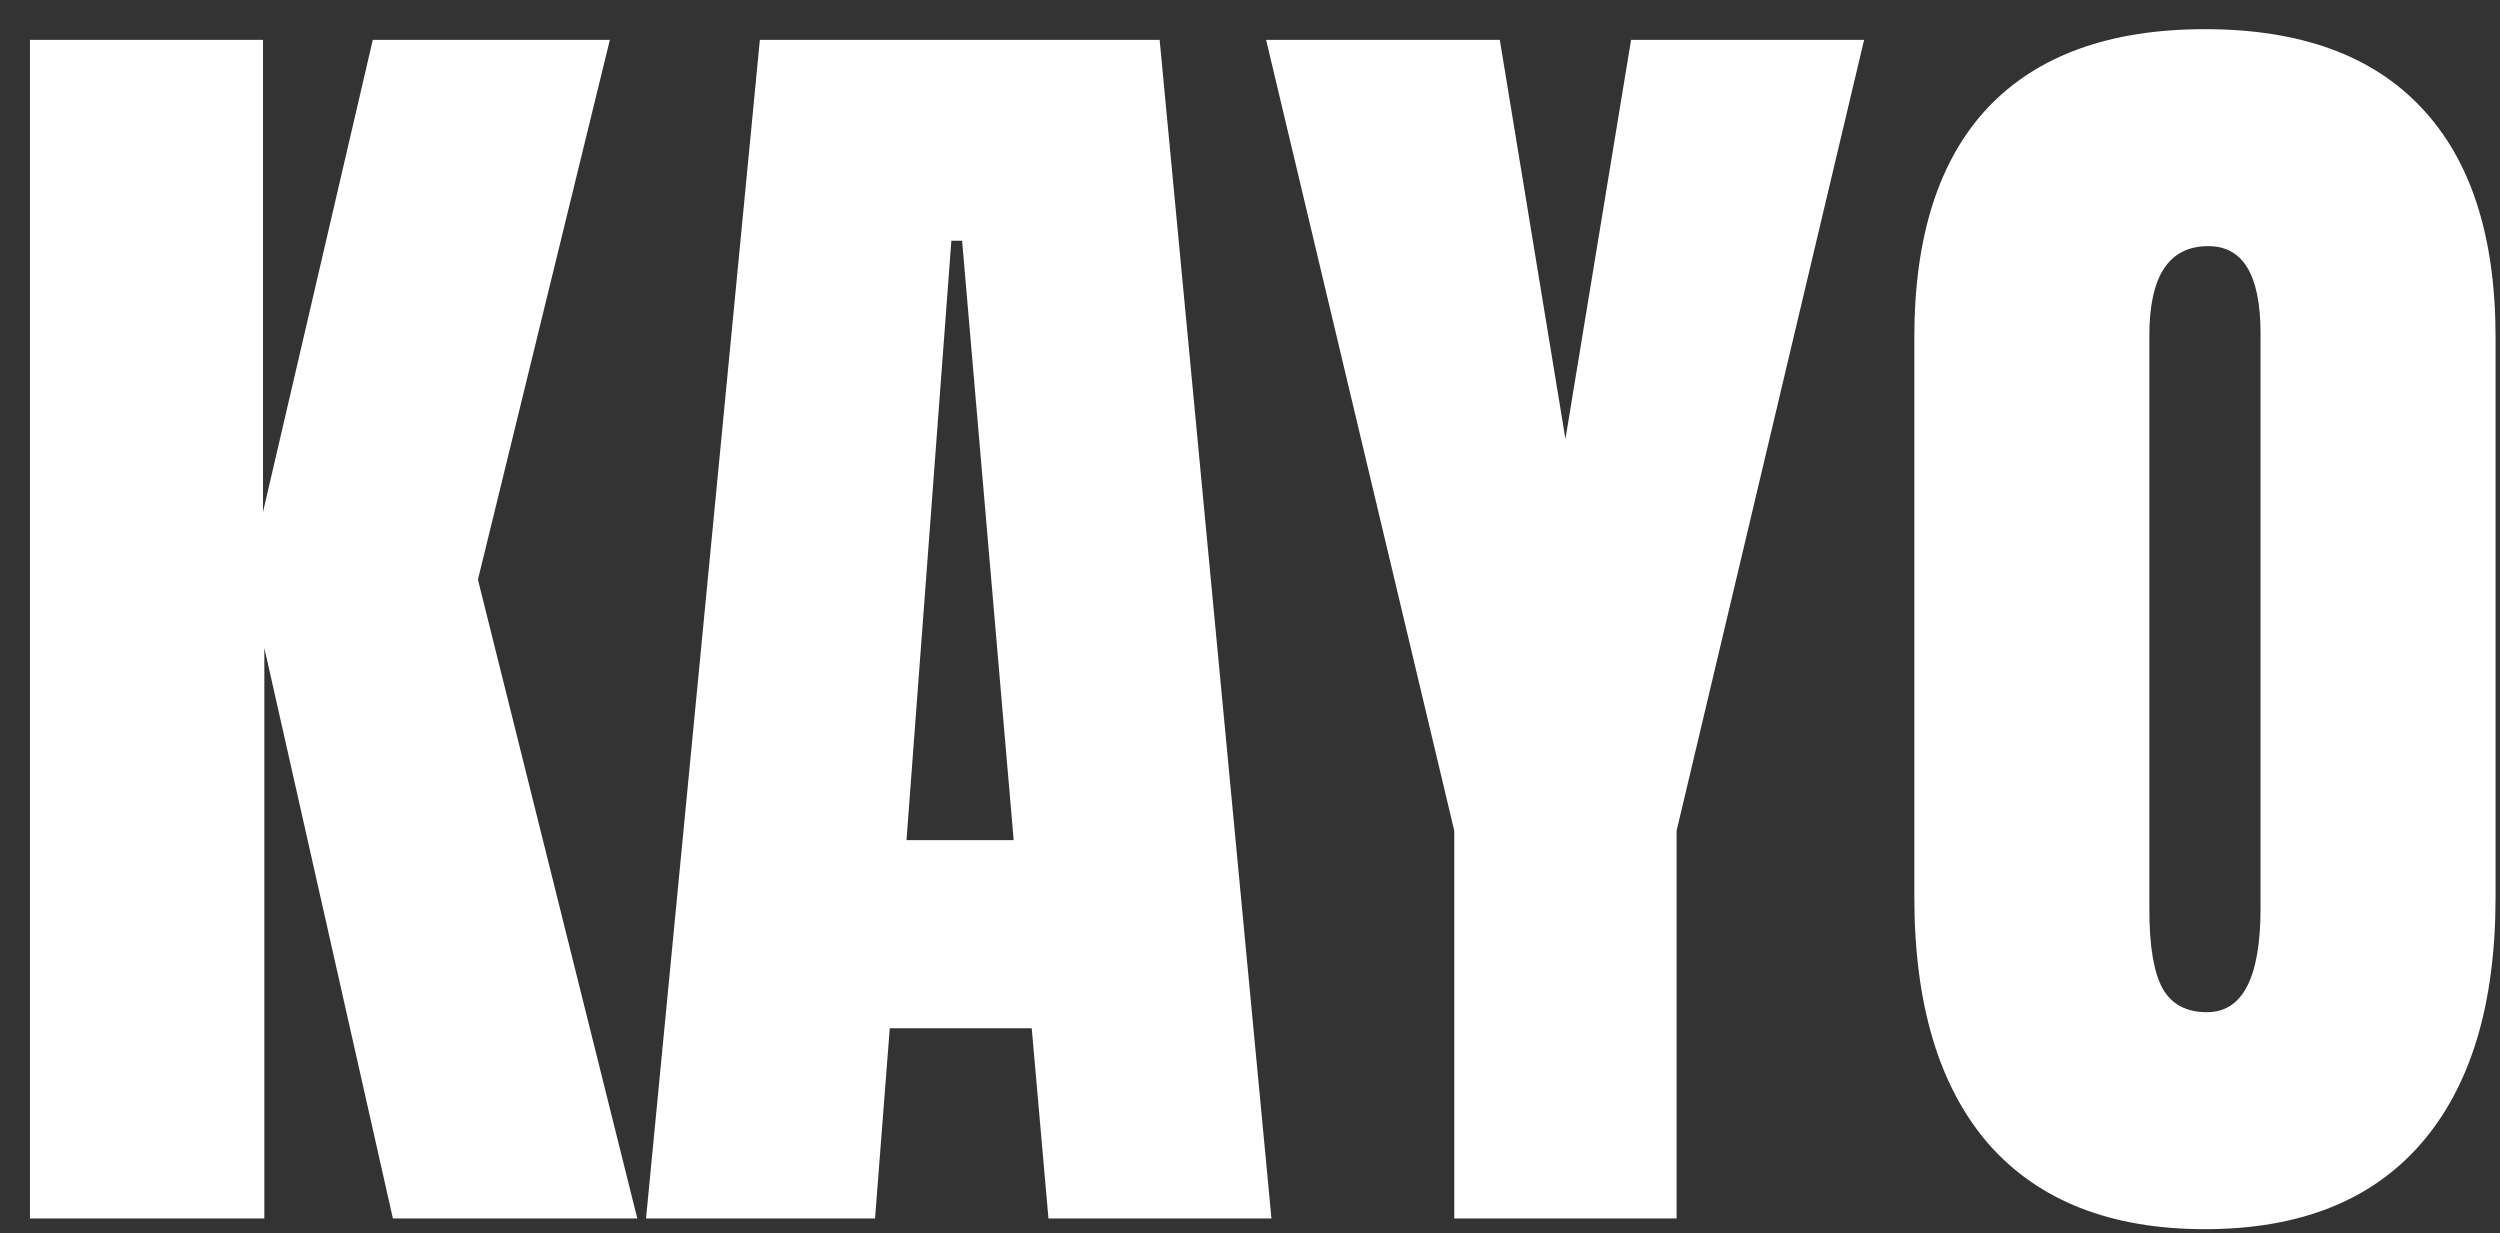
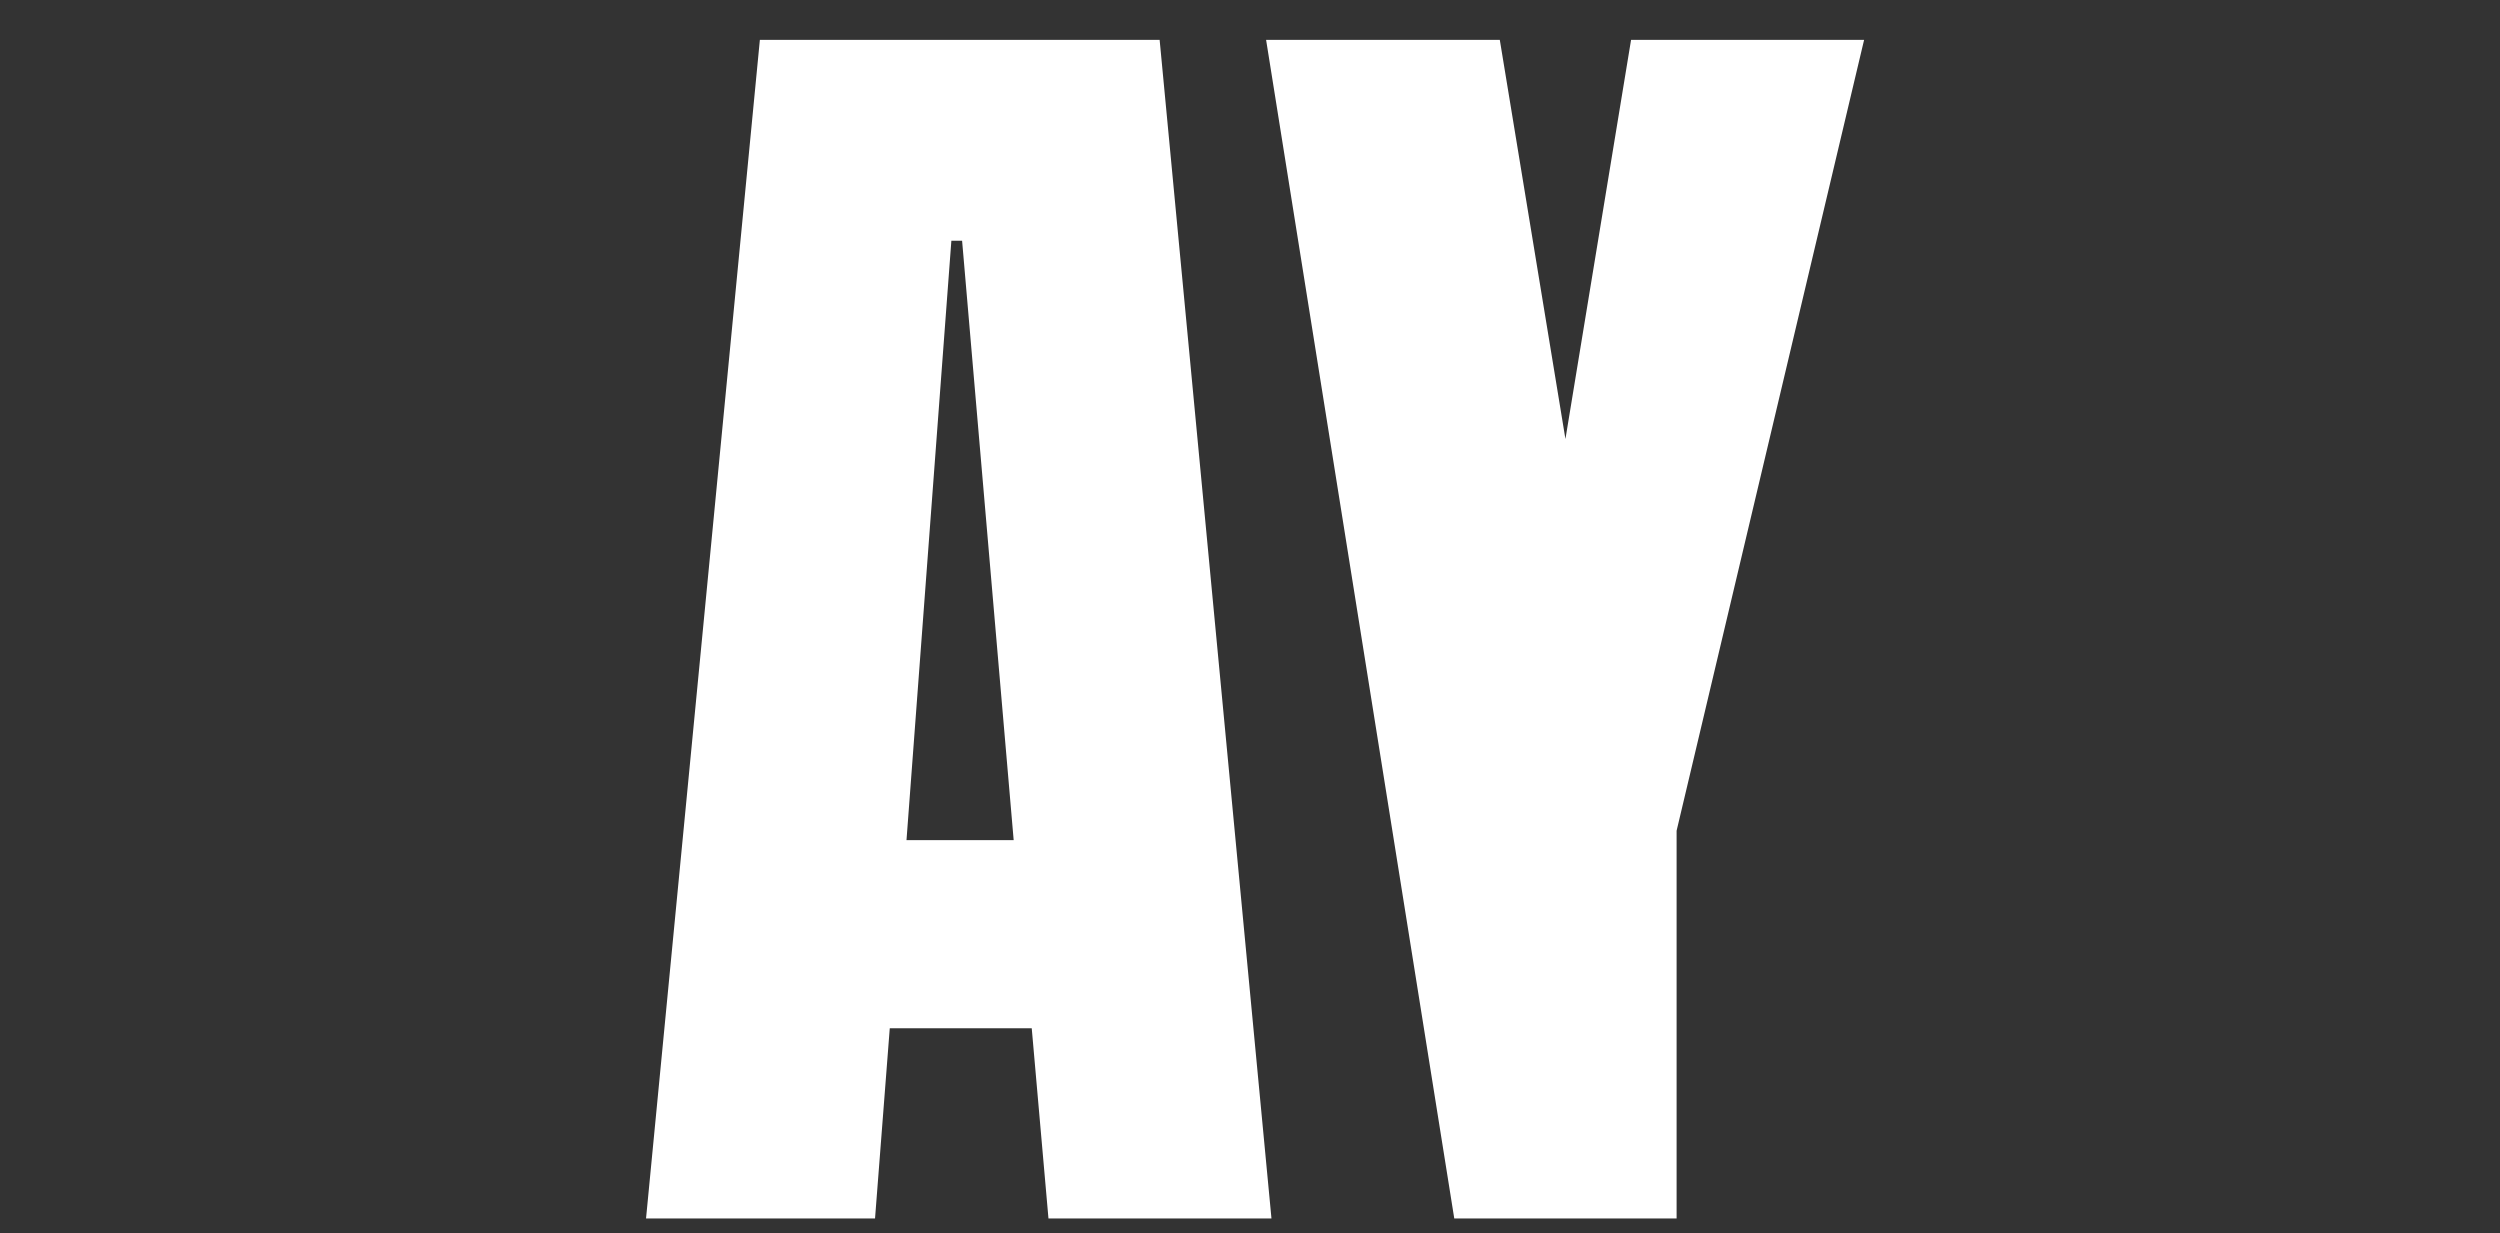
<svg xmlns="http://www.w3.org/2000/svg" width="75" height="37" viewBox="0 0 75 37" fill="none">
  <rect x="0" y="0" width="75" height="37" fill="#333333" stroke="none" />
-   <path d="M66.148 36.875C63.322 36.875 61.16 36.025 59.66 34.324C58.173 32.609 57.43 30.138 57.43 26.911V10.116C57.43 7.089 58.166 4.792 59.639 3.225C61.126 1.658 63.296 0.875 66.148 0.875C69.001 0.875 71.164 1.658 72.637 3.225C74.124 4.792 74.867 7.089 74.867 10.116V26.911C74.867 30.138 74.117 32.609 72.617 34.324C71.131 36.025 68.974 36.875 66.148 36.875ZM66.209 30.366C67.28 30.366 67.816 29.328 67.816 27.252V9.996C67.816 8.254 67.293 7.384 66.249 7.384C65.07 7.384 64.481 8.275 64.481 10.056V27.292C64.481 28.391 64.615 29.181 64.883 29.663C65.151 30.132 65.593 30.366 66.209 30.366Z" fill="white" />
-   <path d="M43.628 36.554V24.922L37.983 1.196H44.994L46.963 13.17L48.932 1.196H55.923L50.298 24.922V36.554H43.628Z" fill="white" />
+   <path d="M43.628 36.554L37.983 1.196H44.994L46.963 13.17L48.932 1.196H55.923L50.298 24.922V36.554H43.628Z" fill="white" />
  <path d="M19.381 36.554L22.796 1.196H34.789L38.144 36.554H31.454L30.952 30.848H26.693L26.251 36.554H19.381ZM27.195 25.203H30.41L28.863 7.223H28.541L27.195 25.203Z" fill="white" />
-   <path d="M0.898 36.554V1.196H7.89V15.359L11.184 1.196H18.296L14.338 17.388L19.119 36.554H11.787L7.93 19.438V36.554H0.898Z" fill="white" />
</svg>